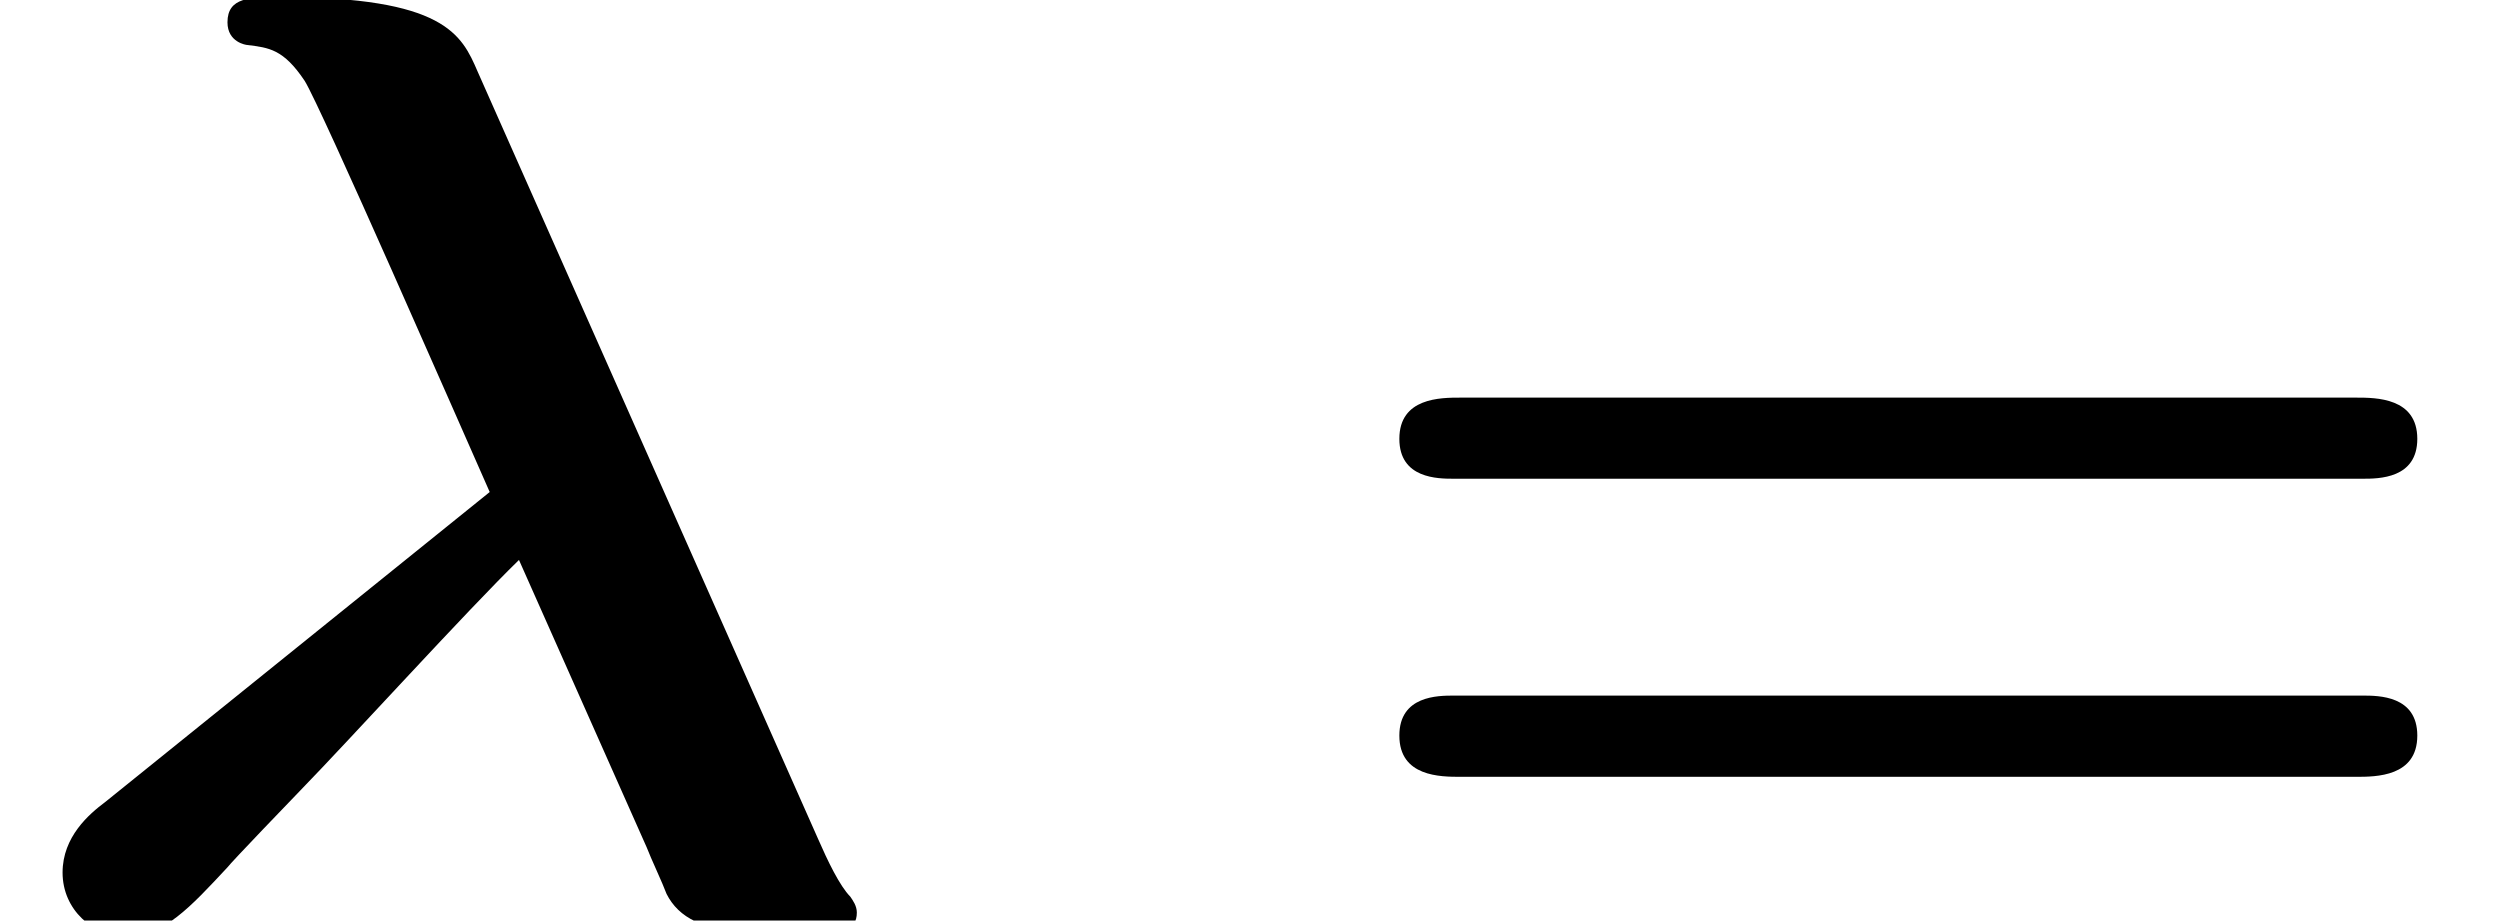
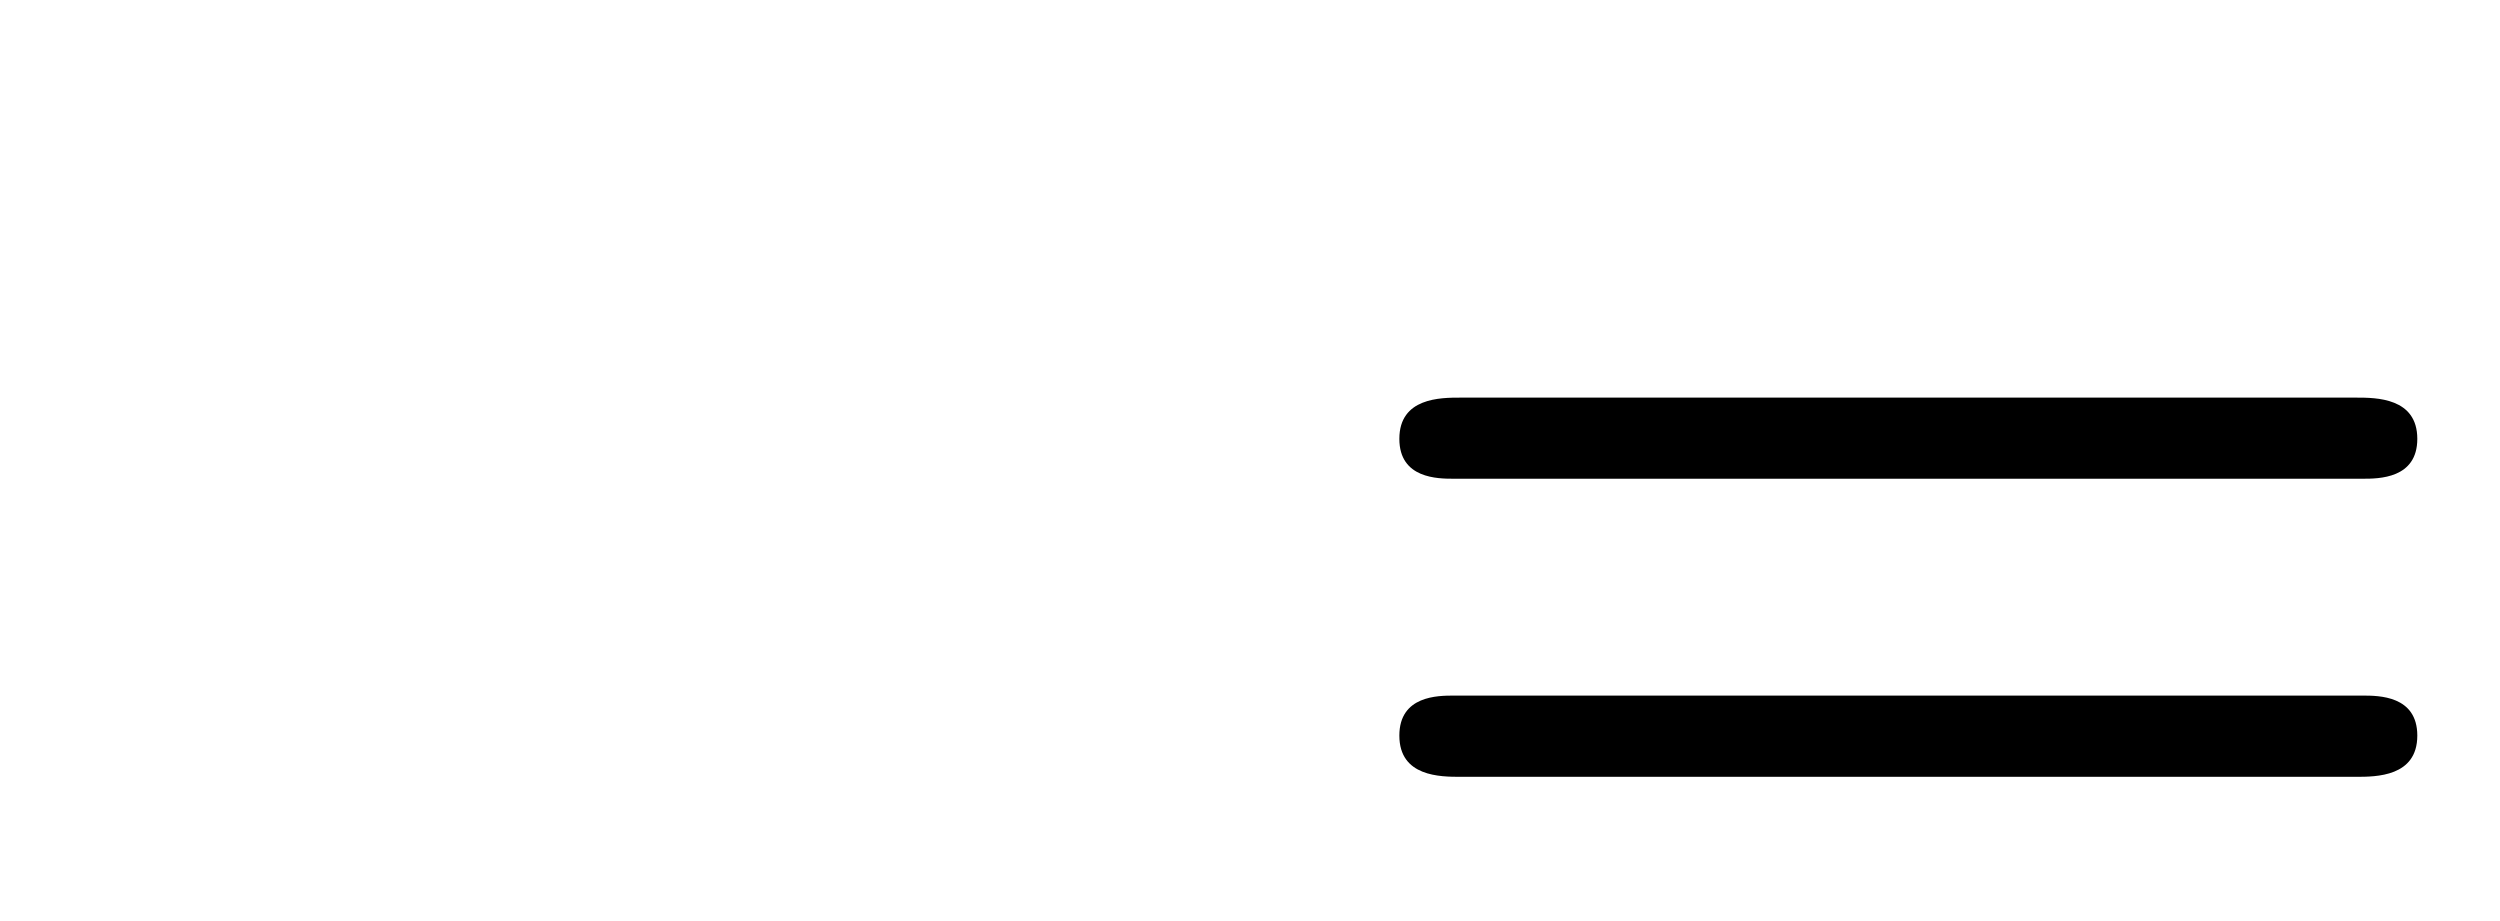
<svg xmlns="http://www.w3.org/2000/svg" xmlns:xlink="http://www.w3.org/1999/xlink" height="7.547pt" version="1.1" viewBox="70.735 61.195 20.497 7.547" width="20.497pt">
  <defs>
-     <path d="M3.916 -6.96C3.785 -7.265 3.644 -7.571 2.302 -7.571C2.051 -7.571 1.865 -7.571 1.865 -7.364C1.865 -7.2 2.018 -7.178 2.029 -7.178C2.204 -7.156 2.324 -7.145 2.498 -6.884C2.629 -6.676 3.764 -4.08 4.015 -3.513L0.862 -0.971C0.731 -0.873 0.513 -0.687 0.513 -0.393C0.513 -0.087 0.764 0.131 1.036 0.131C1.342 0.131 1.56 -0.109 1.865 -0.436C1.887 -0.469 2.422 -1.025 2.465 -1.069C2.869 -1.484 3.84 -2.553 4.255 -2.956L5.302 -0.6C5.335 -0.513 5.433 -0.305 5.465 -0.218C5.564 -0.022 5.771 0.087 6.153 0.087H6.698C6.895 0.087 7.025 0.087 7.025 -0.065C7.025 -0.12 6.993 -0.164 6.971 -0.196C6.884 -0.284 6.785 -0.491 6.709 -0.665L3.916 -6.96Z" id="g0-21" />
    <path d="M8.596 -3.622C8.727 -3.622 9.044 -3.622 9.044 -3.949C9.044 -4.287 8.705 -4.287 8.542 -4.287H1.2C1.036 -4.287 0.698 -4.287 0.698 -3.949C0.698 -3.622 1.015 -3.622 1.145 -3.622H8.596ZM8.542 -1.178C8.705 -1.178 9.044 -1.178 9.044 -1.516C9.044 -1.844 8.727 -1.844 8.596 -1.844H1.145C1.015 -1.844 0.698 -1.844 0.698 -1.516C0.698 -1.178 1.036 -1.178 1.2 -1.178H8.542Z" id="g1-61" />
  </defs>
  <g id="page1">
    <use x="70.735" xlink:href="#g0-21" y="68.742" />
    <use x="81.51" xlink:href="#g1-61" y="68.742" />
  </g>
</svg>